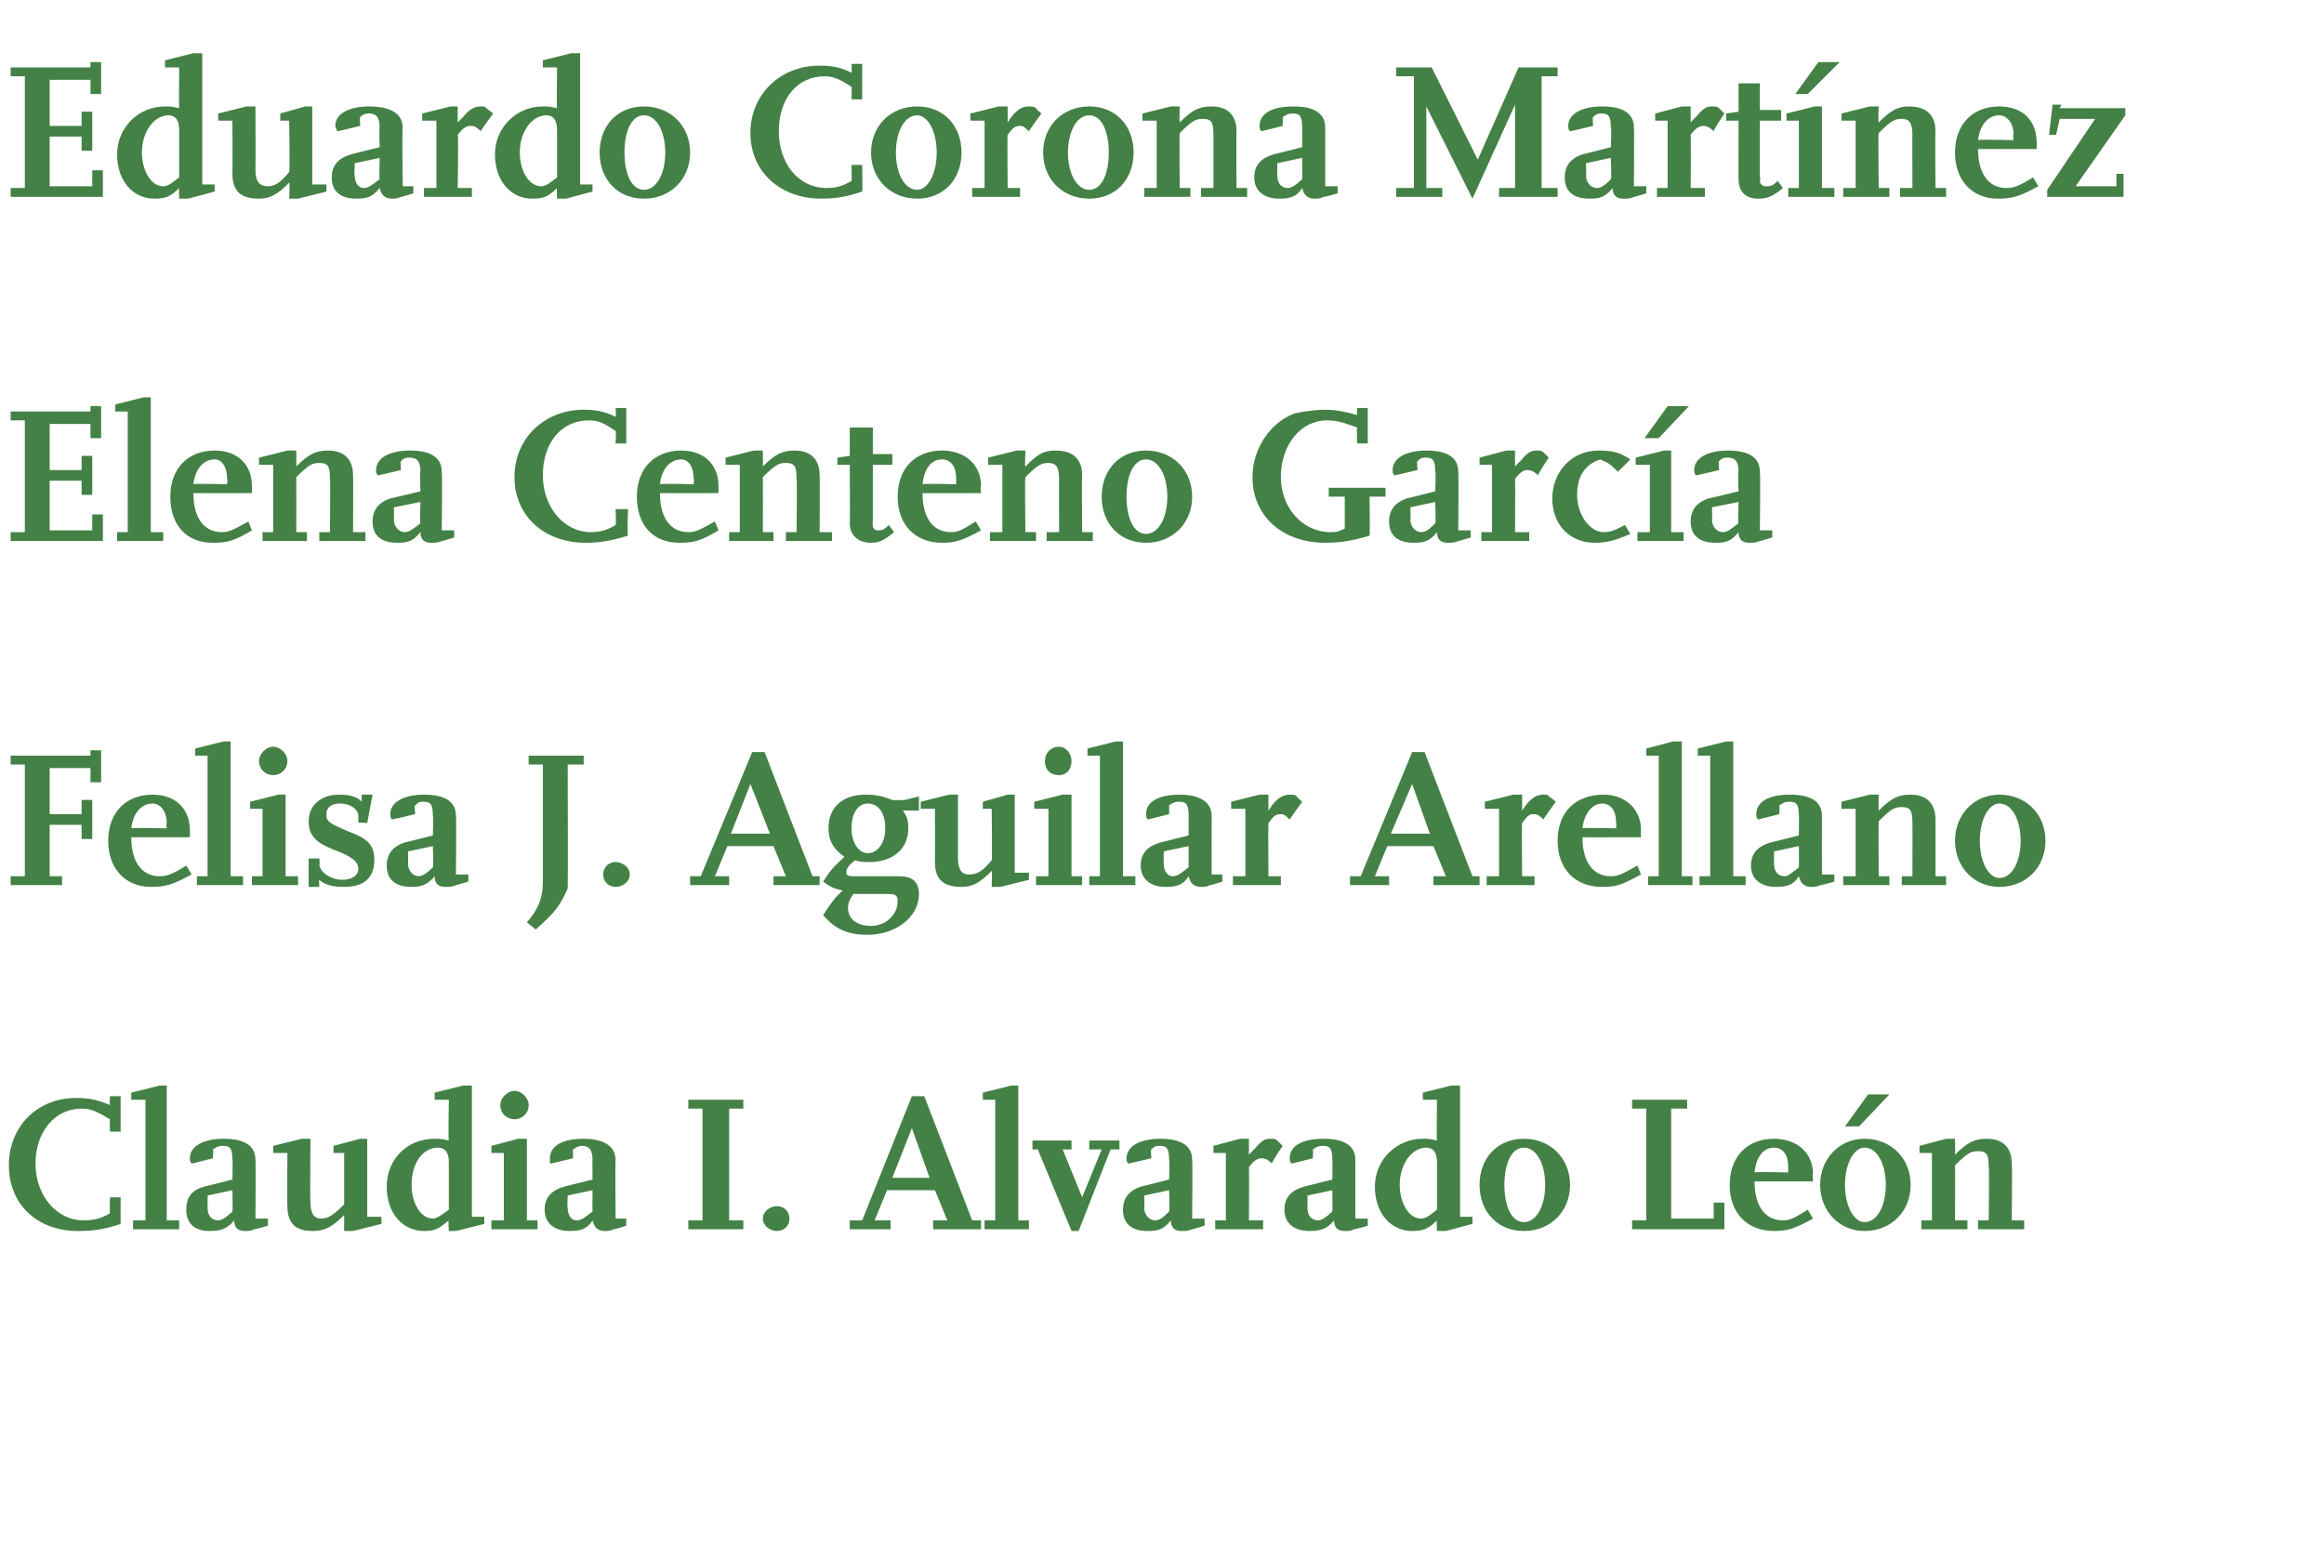
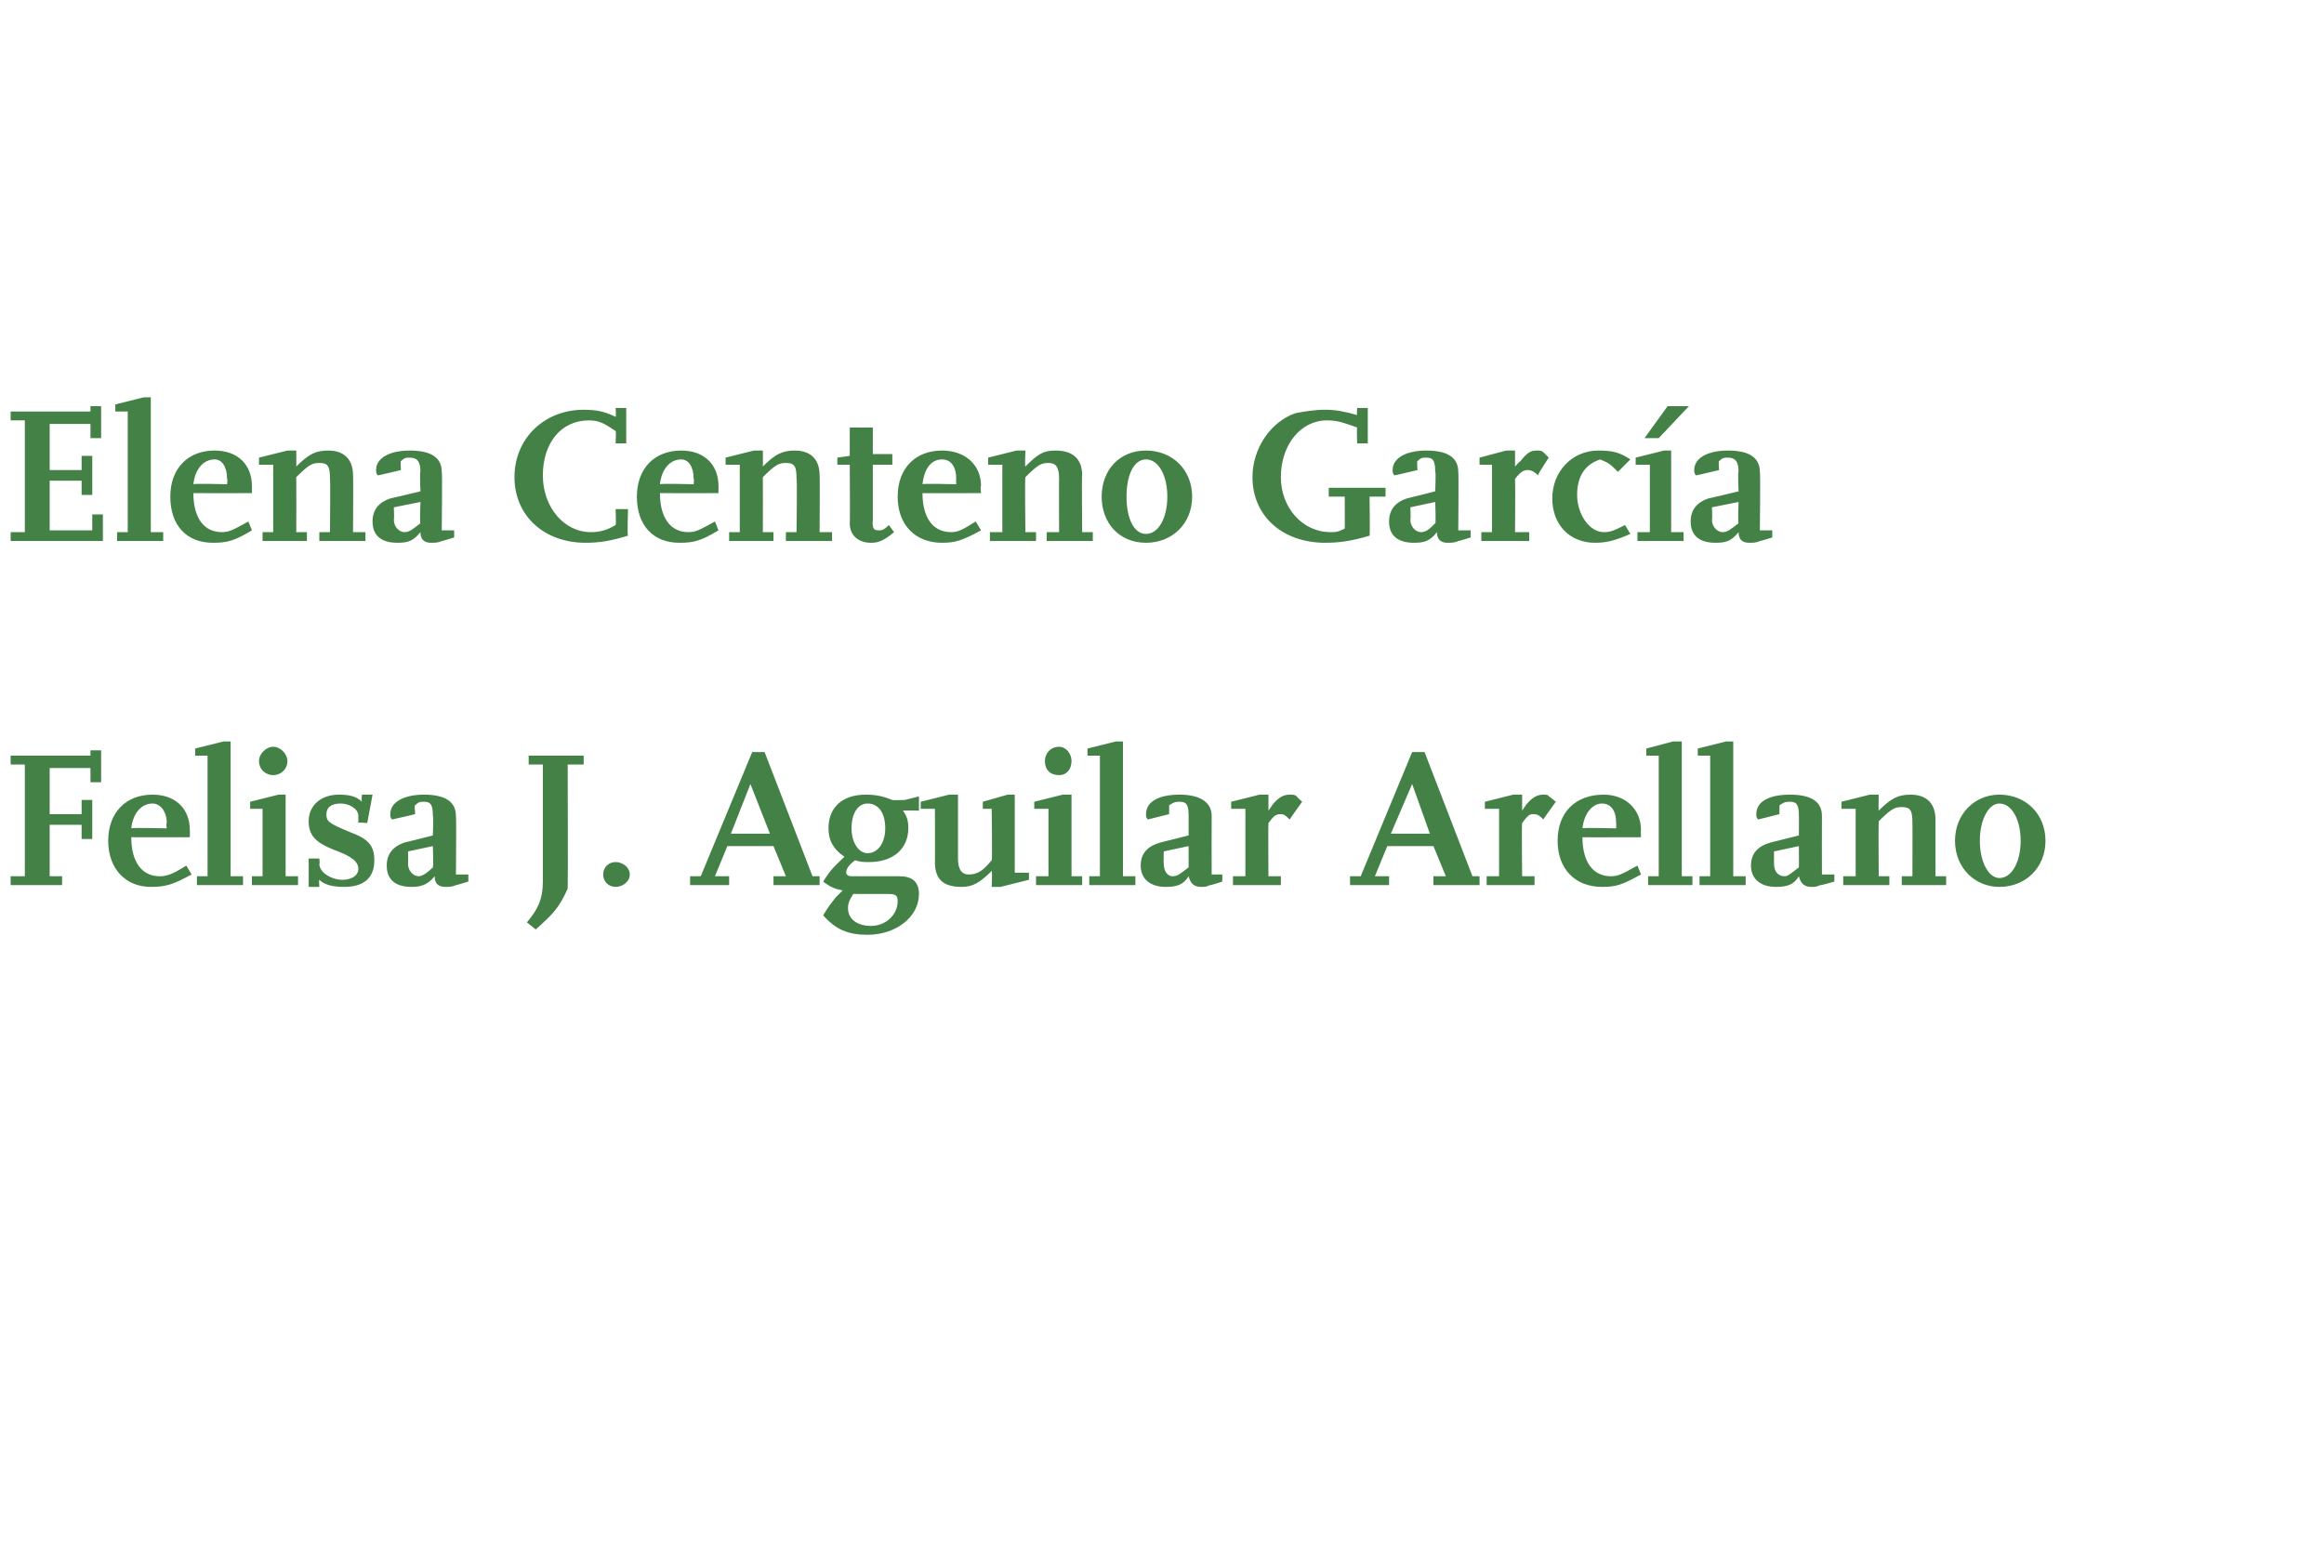
<svg xmlns="http://www.w3.org/2000/svg" version="1.1" width="131px" height="88.4px" viewBox="0 -3 131 88.4" style="top:-3px">
  <desc>Eduardo Corona Martínez Elena Centeno García Felisa J Aguilar Arellano Claudia I Alvarado León</desc>
  <defs />
  <g id="Polygon14786">
-     <path d="M 6.8 66 C 5.9 66.3 5.3 66.4 4.4 66.4 C 2.1 66.4 0.5 64.9 0.5 62.7 C 0.5 60.5 2.1 58.9 4.3 58.9 C 5 58.9 5.5 59 6.2 59.3 C 6.17 59.29 6.2 58.8 6.2 58.8 L 6.8 58.8 L 6.8 60.8 L 6.2 60.8 C 6.2 60.8 6.17 60.09 6.2 60.1 C 5.5 59.7 5.2 59.5 4.6 59.5 C 3.1 59.5 2 60.8 2 62.6 C 2 64.4 3.2 65.8 4.7 65.8 C 5.3 65.8 5.7 65.7 6.2 65.4 C 6.17 65.36 6.2 64.5 6.2 64.5 L 6.8 64.5 C 6.8 64.5 6.79 65.99 6.8 66 Z M 10.1 66.3 L 7.5 66.3 L 7.5 65.8 L 8.2 65.8 L 8.2 59 L 7.4 59 L 7.4 58.6 L 9 58.2 L 9.4 58.2 L 9.4 65.8 L 10.1 65.8 L 10.1 66.3 Z M 15.1 66.1 C 15.1 66.1 14.34 66.33 14.3 66.3 C 14.2 66.4 14 66.4 13.8 66.4 C 13.4 66.4 13.2 66.2 13.2 65.8 C 12.8 66.3 12.4 66.4 11.8 66.4 C 11 66.4 10.5 66 10.5 65.2 C 10.5 64.5 10.8 64.1 11.5 63.9 C 11.53 63.9 13.1 63.5 13.1 63.5 C 13.1 63.5 13.13 62.37 13.1 62.4 C 13.1 61.8 13 61.6 12.6 61.6 C 12.4 61.6 12.3 61.6 12 61.8 C 12.04 61.75 12 62.3 12 62.3 C 12 62.3 10.79 62.61 10.8 62.6 C 10.7 62.5 10.7 62.4 10.7 62.3 C 10.7 61.6 11.5 61.2 12.6 61.2 C 13.8 61.2 14.4 61.6 14.4 62.4 C 14.42 62.4 14.4 65.7 14.4 65.7 L 15.1 65.7 L 15.1 66.1 Z M 13.1 64.1 L 11.7 64.4 C 11.7 64.4 11.71 65.05 11.7 65.1 C 11.7 65.5 11.9 65.8 12.3 65.8 C 12.5 65.8 12.8 65.6 13.1 65.3 C 13.13 65.31 13.1 64.1 13.1 64.1 Z M 21.5 66 L 19.9 66.4 L 19.4 66.4 C 19.4 66.4 19.4 65.47 19.4 65.5 C 18.7 66.2 18.3 66.4 17.6 66.4 C 16.7 66.4 16.2 66 16.2 65 C 16.18 65.03 16.2 62 16.2 62 L 15.4 62 L 15.4 61.6 L 17 61.2 L 17.5 61.2 C 17.5 61.2 17.47 64.81 17.5 64.8 C 17.5 65.4 17.7 65.7 18.1 65.7 C 18.5 65.7 18.8 65.5 19.4 64.9 C 19.4 64.91 19.4 62 19.4 62 L 18.8 62 L 18.8 61.6 L 20.3 61.2 L 20.7 61.2 L 20.7 65.6 L 21.5 65.6 L 21.5 66 Z M 27.3 66 L 25.7 66.4 L 25.3 66.4 C 25.3 66.4 25.26 65.78 25.3 65.8 C 24.7 66.3 24.5 66.4 23.9 66.4 C 22.7 66.4 21.8 65.4 21.8 63.9 C 21.8 62.4 22.9 61.2 24.5 61.2 C 24.8 61.2 24.9 61.2 25.3 61.3 C 25.26 61.34 25.3 59 25.3 59 L 24.5 59 L 24.5 58.6 L 26.1 58.2 L 26.6 58.2 L 26.6 65.6 L 27.3 65.6 L 27.3 66 Z M 25.3 65.2 C 25.3 65.2 25.3 62.5 25.3 62.5 C 25.3 62 25.1 61.7 24.7 61.7 C 23.8 61.7 23.2 62.6 23.2 63.8 C 23.2 64.8 23.7 65.7 24.4 65.7 C 24.6 65.7 24.9 65.5 25.3 65.2 Z M 30.3 66.3 L 27.7 66.3 L 27.7 65.8 L 28.4 65.8 L 28.4 62 L 27.7 62 L 27.7 61.6 L 29.2 61.2 L 29.7 61.2 L 29.7 65.8 L 30.3 65.8 L 30.3 66.3 Z M 29 58.5 C 29.4 58.5 29.8 58.9 29.8 59.3 C 29.8 59.8 29.4 60.1 29 60.1 C 28.6 60.1 28.2 59.8 28.2 59.3 C 28.2 58.9 28.6 58.5 29 58.5 Z M 35.3 66.1 C 35.3 66.1 34.59 66.33 34.6 66.3 C 34.4 66.4 34.2 66.4 34.1 66.4 C 33.7 66.4 33.5 66.2 33.4 65.8 C 33.1 66.3 32.7 66.4 32.1 66.4 C 31.3 66.4 30.7 66 30.7 65.2 C 30.7 64.5 31.1 64.1 31.8 63.9 C 31.78 63.9 33.4 63.5 33.4 63.5 C 33.4 63.5 33.39 62.37 33.4 62.4 C 33.4 61.8 33.2 61.6 32.8 61.6 C 32.7 61.6 32.6 61.6 32.3 61.8 C 32.3 61.75 32.3 62.3 32.3 62.3 C 32.3 62.3 31.04 62.61 31 62.6 C 31 62.5 31 62.4 31 62.3 C 31 61.6 31.7 61.2 32.9 61.2 C 34 61.2 34.7 61.6 34.7 62.4 C 34.67 62.4 34.7 65.7 34.7 65.7 L 35.3 65.7 L 35.3 66.1 Z M 33.4 64.1 L 32 64.4 C 32 64.4 31.96 65.05 32 65.1 C 32 65.5 32.2 65.8 32.5 65.8 C 32.8 65.8 33 65.6 33.4 65.3 C 33.39 65.31 33.4 64.1 33.4 64.1 Z M 41.9 66.3 L 38.8 66.3 L 38.8 65.8 L 39.6 65.8 L 39.6 59.5 L 38.8 59.5 L 38.8 59 L 41.9 59 L 41.9 59.5 L 41.1 59.5 L 41.1 65.8 L 41.9 65.8 L 41.9 66.3 Z M 43.8 66.4 C 43.4 66.4 43 66.1 43 65.7 C 43 65.3 43.4 65 43.8 65 C 44.2 65 44.5 65.3 44.5 65.7 C 44.5 66.1 44.2 66.4 43.8 66.4 Z M 55.3 66.3 L 52.6 66.3 L 52.6 65.8 L 53.4 65.8 L 52.7 64.1 L 50 64.1 L 49.3 65.8 L 50.2 65.8 L 50.2 66.3 L 47.9 66.3 L 47.9 65.8 L 48.6 65.8 L 51.4 58.8 L 52.1 58.8 L 54.8 65.8 L 55.3 65.8 L 55.3 66.3 Z M 52.4 63.4 L 51.4 60.6 L 50.3 63.4 L 52.4 63.4 Z M 58 66.3 L 55.5 66.3 L 55.5 65.8 L 56.1 65.8 L 56.1 59 L 55.4 59 L 55.4 58.6 L 57 58.2 L 57.4 58.2 L 57.4 65.8 L 58 65.8 L 58 66.3 Z M 63.1 61.8 L 62.6 61.8 L 60.8 66.4 L 60.4 66.4 L 58.5 61.8 L 58.2 61.8 L 58.2 61.3 L 60.4 61.3 L 60.4 61.8 L 59.9 61.8 L 61 64.5 L 62.1 61.8 L 61.4 61.8 L 61.4 61.3 L 63.1 61.3 L 63.1 61.8 Z M 67.9 66.1 C 67.9 66.1 67.15 66.33 67.2 66.3 C 67 66.4 66.8 66.4 66.6 66.4 C 66.2 66.4 66 66.2 66 65.8 C 65.6 66.3 65.3 66.4 64.7 66.4 C 63.8 66.4 63.3 66 63.3 65.2 C 63.3 64.5 63.7 64.1 64.3 63.9 C 64.34 63.9 65.9 63.5 65.9 63.5 C 65.9 63.5 65.94 62.37 65.9 62.4 C 65.9 61.8 65.8 61.6 65.4 61.6 C 65.2 61.6 65.1 61.6 64.9 61.8 C 64.85 61.75 64.9 62.3 64.9 62.3 C 64.9 62.3 63.6 62.61 63.6 62.6 C 63.5 62.5 63.5 62.4 63.5 62.3 C 63.5 61.6 64.3 61.2 65.4 61.2 C 66.6 61.2 67.2 61.6 67.2 62.4 C 67.23 62.4 67.2 65.7 67.2 65.7 L 67.9 65.7 L 67.9 66.1 Z M 65.9 64.1 L 64.5 64.4 C 64.5 64.4 64.52 65.05 64.5 65.1 C 64.5 65.5 64.8 65.8 65.1 65.8 C 65.4 65.8 65.6 65.6 65.9 65.3 C 65.94 65.31 65.9 64.1 65.9 64.1 Z M 71.2 66.3 L 68.5 66.3 L 68.5 65.8 L 69.1 65.8 L 69.1 62 L 68.4 62 L 68.4 61.6 L 69.9 61.2 L 70.4 61.2 L 70.4 62.1 C 70.4 62.1 70.67 61.79 70.7 61.8 C 71.1 61.3 71.3 61.2 71.6 61.2 C 71.8 61.2 71.9 61.2 72 61.3 C 72 61.3 72.3 61.6 72.3 61.6 C 72.3 61.6 71.65 62.56 71.7 62.6 C 71.4 62.3 71.2 62.3 71.1 62.3 C 70.9 62.3 70.7 62.4 70.4 62.8 C 70.42 62.8 70.4 65.8 70.4 65.8 L 71.2 65.8 L 71.2 66.3 Z M 77.1 66.1 C 77.1 66.1 76.33 66.33 76.3 66.3 C 76.2 66.4 76 66.4 75.8 66.4 C 75.4 66.4 75.2 66.2 75.2 65.8 C 74.8 66.3 74.4 66.4 73.8 66.4 C 73 66.4 72.4 66 72.4 65.2 C 72.4 64.5 72.8 64.1 73.5 63.9 C 73.51 63.9 75.1 63.5 75.1 63.5 C 75.1 63.5 75.12 62.37 75.1 62.4 C 75.1 61.8 75 61.6 74.6 61.6 C 74.4 61.6 74.3 61.6 74 61.8 C 74.03 61.75 74 62.3 74 62.3 C 74 62.3 72.78 62.61 72.8 62.6 C 72.7 62.5 72.7 62.4 72.7 62.3 C 72.7 61.6 73.4 61.2 74.6 61.2 C 75.8 61.2 76.4 61.6 76.4 62.4 C 76.4 62.4 76.4 65.7 76.4 65.7 L 77.1 65.7 L 77.1 66.1 Z M 75.1 64.1 L 73.7 64.4 C 73.7 64.4 73.7 65.05 73.7 65.1 C 73.7 65.5 73.9 65.8 74.3 65.8 C 74.5 65.8 74.8 65.6 75.1 65.3 C 75.12 65.31 75.1 64.1 75.1 64.1 Z M 83 66 L 81.5 66.4 L 81 66.4 C 81 66.4 80.97 65.78 81 65.8 C 80.5 66.3 80.2 66.4 79.6 66.4 C 78.4 66.4 77.5 65.4 77.5 63.9 C 77.5 62.4 78.7 61.2 80.2 61.2 C 80.5 61.2 80.6 61.2 81 61.3 C 80.97 61.34 81 59 81 59 L 80.2 59 L 80.2 58.6 L 81.8 58.2 L 82.3 58.2 L 82.3 65.6 L 83 65.6 L 83 66 Z M 81 65.2 C 81 65.2 81 62.5 81 62.5 C 81 62 80.8 61.7 80.4 61.7 C 79.6 61.7 78.9 62.6 78.9 63.8 C 78.9 64.8 79.4 65.7 80.1 65.7 C 80.4 65.7 80.6 65.5 81 65.2 Z M 83.4 63.8 C 83.4 62.3 84.4 61.2 85.9 61.2 C 87.4 61.2 88.5 62.3 88.5 63.8 C 88.5 65.3 87.4 66.4 85.9 66.4 C 84.4 66.4 83.4 65.3 83.4 63.8 Z M 84.8 63.8 C 84.8 65 85.2 65.9 85.9 65.9 C 86.6 65.9 87.1 65 87.1 63.8 C 87.1 62.6 86.6 61.7 85.9 61.7 C 85.2 61.7 84.8 62.6 84.8 63.8 Z M 97.2 66.3 L 92 66.3 L 92 65.8 L 92.8 65.8 L 92.8 59.5 L 92 59.5 L 92 59 L 95.1 59 L 95.1 59.5 L 94.2 59.5 L 94.2 65.7 L 96.6 65.7 L 96.6 64.8 L 97.2 64.8 L 97.2 66.3 Z M 102.2 65.7 C 101.1 66.3 100.7 66.4 100 66.4 C 98.5 66.4 97.5 65.4 97.5 63.8 C 97.5 62.2 98.5 61.2 100 61.2 C 101.3 61.2 102.2 62 102.2 63.2 C 102.15 63.19 102.2 63.6 102.2 63.6 C 102.2 63.6 98.87 63.61 98.9 63.6 C 98.9 65 99.5 65.8 100.5 65.8 C 100.9 65.8 101.1 65.7 101.9 65.2 C 101.9 65.2 102.2 65.7 102.2 65.7 Z M 100.8 63.1 C 100.8 63.1 100.79 62.79 100.8 62.8 C 100.8 62.1 100.5 61.7 100 61.7 C 99.4 61.7 99 62.2 98.9 63.1 C 98.88 63.05 100.8 63.1 100.8 63.1 Z M 102.6 63.8 C 102.6 62.3 103.7 61.2 105.1 61.2 C 106.6 61.2 107.7 62.3 107.7 63.8 C 107.7 65.3 106.6 66.4 105.1 66.4 C 103.7 66.4 102.6 65.3 102.6 63.8 Z M 104.8 60.5 L 104 60.5 L 105.3 58.7 L 106.5 58.7 L 104.8 60.5 Z M 104 63.8 C 104 65 104.5 65.9 105.1 65.9 C 105.8 65.9 106.3 65 106.3 63.8 C 106.3 62.6 105.8 61.7 105.1 61.7 C 104.5 61.7 104 62.6 104 63.8 Z M 114.1 66.3 L 111.5 66.3 L 111.5 65.8 L 112.1 65.8 C 112.1 65.8 112.14 62.78 112.1 62.8 C 112.1 62.1 112 61.9 111.5 61.9 C 111.1 61.9 110.9 62 110.2 62.7 C 110.22 62.7 110.2 65.8 110.2 65.8 L 110.9 65.8 L 110.9 66.3 L 108.3 66.3 L 108.3 65.8 L 108.9 65.8 L 108.9 62 L 108.2 62 L 108.2 61.6 L 109.7 61.2 L 110.2 61.2 C 110.2 61.2 110.22 62.12 110.2 62.1 C 110.9 61.4 111.3 61.2 112 61.2 C 112.9 61.2 113.4 61.7 113.4 62.6 C 113.43 62.57 113.4 65.8 113.4 65.8 L 114.1 65.8 L 114.1 66.3 Z " stroke="none" fill="#448146" />
-   </g>
+     </g>
  <g id="Polygon14785">
    <path d="M 3.5 46.9 L 0.6 46.9 L 0.6 46.4 L 1.4 46.4 L 1.4 40.1 L 0.6 40.1 L 0.6 39.6 L 5.1 39.6 L 5.1 39.3 L 5.7 39.3 L 5.7 41.1 L 5.1 41.1 L 5.1 40.3 L 2.8 40.3 L 2.8 42.9 L 4.6 42.9 L 4.6 42.1 L 5.2 42.1 L 5.2 44.3 L 4.6 44.3 L 4.6 43.5 L 2.8 43.5 L 2.8 46.4 L 3.5 46.4 L 3.5 46.9 Z M 10.8 46.3 C 9.7 46.9 9.3 47 8.5 47 C 7.1 47 6.1 46 6.1 44.4 C 6.1 42.8 7.1 41.8 8.6 41.8 C 9.9 41.8 10.7 42.6 10.7 43.8 C 10.71 43.79 10.7 44.2 10.7 44.2 C 10.7 44.2 7.42 44.21 7.4 44.2 C 7.4 45.6 8 46.4 9 46.4 C 9.4 46.4 9.7 46.3 10.5 45.8 C 10.5 45.8 10.8 46.3 10.8 46.3 Z M 9.4 43.7 C 9.4 43.7 9.35 43.39 9.4 43.4 C 9.4 42.7 9 42.3 8.6 42.3 C 8 42.3 7.5 42.8 7.4 43.7 C 7.44 43.65 9.4 43.7 9.4 43.7 Z M 13.7 46.9 L 11.1 46.9 L 11.1 46.4 L 11.7 46.4 L 11.7 39.6 L 11 39.6 L 11 39.2 L 12.6 38.8 L 13 38.8 L 13 46.4 L 13.7 46.4 L 13.7 46.9 Z M 16.8 46.9 L 14.2 46.9 L 14.2 46.4 L 14.8 46.4 L 14.8 42.6 L 14.1 42.6 L 14.1 42.2 L 15.7 41.8 L 16.1 41.8 L 16.1 46.4 L 16.8 46.4 L 16.8 46.9 Z M 15.4 39.1 C 15.8 39.1 16.2 39.5 16.2 39.9 C 16.2 40.4 15.8 40.7 15.4 40.7 C 15 40.7 14.6 40.4 14.6 39.9 C 14.6 39.5 15 39.1 15.4 39.1 Z M 18 47 L 17.4 47 L 17.4 45.4 L 18 45.4 C 18 45.4 18.04 45.74 18 45.7 C 18 46.2 18.7 46.6 19.3 46.6 C 19.9 46.6 20.2 46.3 20.2 46 C 20.2 45.6 19.9 45.3 18.8 44.9 C 17.8 44.5 17.4 44.1 17.4 43.3 C 17.4 42.4 18.1 41.8 19.1 41.8 C 19.7 41.8 20.1 41.9 20.4 42.2 C 20.37 42.17 20.4 41.8 20.4 41.8 L 21 41.8 L 20.7 43.4 C 20.7 43.4 20.17 43.35 20.2 43.4 C 20.2 43.2 20.2 43.1 20.2 43 C 20.2 42.6 19.7 42.3 19.2 42.3 C 18.7 42.3 18.4 42.5 18.4 42.9 C 18.4 43.3 18.5 43.4 19.7 43.9 C 20.8 44.3 21.1 44.7 21.1 45.5 C 21.1 46.5 20.5 47 19.4 47 C 18.8 47 18.3 46.9 18 46.6 C 17.97 46.61 18 47 18 47 Z M 26.4 46.7 C 26.4 46.7 25.65 46.93 25.7 46.9 C 25.5 47 25.3 47 25.1 47 C 24.7 47 24.5 46.8 24.5 46.4 C 24.1 46.9 23.7 47 23.2 47 C 22.3 47 21.8 46.6 21.8 45.8 C 21.8 45.1 22.2 44.7 22.8 44.5 C 22.84 44.5 24.4 44.1 24.4 44.1 C 24.4 44.1 24.44 42.97 24.4 43 C 24.4 42.4 24.3 42.2 23.9 42.2 C 23.7 42.2 23.6 42.2 23.4 42.4 C 23.35 42.35 23.4 42.9 23.4 42.9 C 23.4 42.9 22.1 43.21 22.1 43.2 C 22 43.1 22 43 22 42.9 C 22 42.2 22.8 41.8 23.9 41.8 C 25.1 41.8 25.7 42.2 25.7 43 C 25.73 43 25.7 46.3 25.7 46.3 L 26.4 46.3 L 26.4 46.7 Z M 24.4 44.7 L 23 45 C 23 45 23.02 45.65 23 45.7 C 23 46.1 23.3 46.4 23.6 46.4 C 23.8 46.4 24.1 46.2 24.4 45.9 C 24.44 45.91 24.4 44.7 24.4 44.7 Z M 32 47.1 C 31.5 48.2 31.2 48.5 30.2 49.4 C 30.2 49.4 29.7 49 29.7 49 C 30.3 48.3 30.6 47.7 30.6 46.7 C 30.6 46.72 30.6 45.9 30.6 45.9 L 30.6 40.1 L 29.8 40.1 L 29.8 39.6 L 32.9 39.6 L 32.9 40.1 L 32 40.1 C 32 40.1 32.02 47.1 32 47.1 Z M 34.7 47 C 34.3 47 34 46.7 34 46.3 C 34 45.9 34.3 45.6 34.7 45.6 C 35.1 45.6 35.5 45.9 35.5 46.3 C 35.5 46.7 35.1 47 34.7 47 Z M 46.2 46.9 L 43.6 46.9 L 43.6 46.4 L 44.3 46.4 L 43.6 44.7 L 41 44.7 L 40.3 46.4 L 41.1 46.4 L 41.1 46.9 L 38.9 46.9 L 38.9 46.4 L 39.5 46.4 L 42.4 39.4 L 43.1 39.4 L 45.8 46.4 L 46.2 46.4 L 46.2 46.9 Z M 43.4 44 L 42.3 41.2 L 41.2 44 L 43.4 44 Z M 51.8 42.7 C 51.8 42.7 50.86 42.68 50.9 42.7 C 51.1 43 51.2 43.2 51.2 43.7 C 51.2 44.8 50.4 45.6 49 45.6 C 48.7 45.6 48.5 45.6 48.2 45.5 C 47.8 45.8 47.7 46 47.7 46.2 C 47.7 46.3 47.8 46.4 48 46.4 C 48 46.4 50.7 46.4 50.7 46.4 C 51.4 46.4 51.8 46.7 51.8 47.4 C 51.8 48.7 50.5 49.7 48.9 49.7 C 47.8 49.7 47.1 49.4 46.4 48.6 C 46.7 48.1 46.8 48 47.1 47.6 C 47.2 47.5 47.4 47.3 47.5 47.2 C 47 47.1 46.8 47 46.4 46.7 C 46.9 45.9 47.1 45.8 47.6 45.3 C 47 44.9 46.7 44.4 46.7 43.7 C 46.7 42.5 47.5 41.8 48.8 41.8 C 49.4 41.8 49.8 41.9 50.3 42.1 C 50.26 42.12 51 42.1 51 42.1 L 51.8 41.9 L 51.8 42.7 Z M 49.9 43.7 C 49.9 42.8 49.5 42.3 48.9 42.3 C 48.4 42.3 48 42.8 48 43.7 C 48 44.5 48.4 45.1 48.9 45.1 C 49.5 45.1 49.9 44.5 49.9 43.7 Z M 48.1 47.4 C 47.9 47.7 47.8 47.9 47.8 48.2 C 47.8 48.8 48.3 49.2 49.1 49.2 C 49.9 49.2 50.6 48.6 50.6 47.8 C 50.6 47.5 50.5 47.4 50.1 47.4 C 50.1 47.4 48.1 47.4 48.1 47.4 Z M 58 46.6 L 56.4 47 L 55.9 47 C 55.9 47 55.94 46.07 55.9 46.1 C 55.2 46.8 54.8 47 54.2 47 C 53.2 47 52.7 46.6 52.7 45.6 C 52.71 45.63 52.7 42.6 52.7 42.6 L 51.9 42.6 L 51.9 42.2 L 53.5 41.8 L 54 41.8 C 54 41.8 54 45.41 54 45.4 C 54 46 54.2 46.3 54.6 46.3 C 55.1 46.3 55.4 46.1 55.9 45.5 C 55.94 45.51 55.9 42.6 55.9 42.6 L 55.4 42.6 L 55.4 42.2 L 56.8 41.8 L 57.2 41.8 L 57.2 46.2 L 58 46.2 L 58 46.6 Z M 61 46.9 L 58.4 46.9 L 58.4 46.4 L 59.1 46.4 L 59.1 42.6 L 58.3 42.6 L 58.3 42.2 L 59.9 41.8 L 60.4 41.8 L 60.4 46.4 L 61 46.4 L 61 46.9 Z M 59.7 39.1 C 60.1 39.1 60.4 39.5 60.4 39.9 C 60.4 40.4 60.1 40.7 59.7 40.7 C 59.2 40.7 58.9 40.4 58.9 39.9 C 58.9 39.5 59.2 39.1 59.7 39.1 Z M 64 46.9 L 61.4 46.9 L 61.4 46.4 L 62 46.4 L 62 39.6 L 61.3 39.6 L 61.3 39.2 L 62.9 38.8 L 63.3 38.8 L 63.3 46.4 L 64 46.4 L 64 46.9 Z M 68.9 46.7 C 68.9 46.7 68.21 46.93 68.2 46.9 C 68 47 67.9 47 67.7 47 C 67.3 47 67.1 46.8 67 46.4 C 66.7 46.9 66.3 47 65.7 47 C 64.9 47 64.3 46.6 64.3 45.8 C 64.3 45.1 64.7 44.7 65.4 44.5 C 65.39 44.5 67 44.1 67 44.1 C 67 44.1 67 42.97 67 43 C 67 42.4 66.9 42.2 66.5 42.2 C 66.3 42.2 66.2 42.2 65.9 42.4 C 65.91 42.35 65.9 42.9 65.9 42.9 C 65.9 42.9 64.66 43.21 64.7 43.2 C 64.6 43.1 64.6 43 64.6 42.9 C 64.6 42.2 65.3 41.8 66.5 41.8 C 67.6 41.8 68.3 42.2 68.3 43 C 68.29 43 68.3 46.3 68.3 46.3 L 68.9 46.3 L 68.9 46.7 Z M 67 44.7 L 65.6 45 C 65.6 45 65.58 45.65 65.6 45.7 C 65.6 46.1 65.8 46.4 66.1 46.4 C 66.4 46.4 66.6 46.2 67 45.9 C 67 45.91 67 44.7 67 44.7 Z M 72.2 46.9 L 69.5 46.9 L 69.5 46.4 L 70.2 46.4 L 70.2 42.6 L 69.4 42.6 L 69.4 42.2 L 71 41.8 L 71.5 41.8 L 71.5 42.7 C 71.5 42.7 71.73 42.39 71.7 42.4 C 72.1 41.9 72.4 41.8 72.7 41.8 C 72.9 41.8 73 41.8 73.1 41.9 C 73.06 41.9 73.4 42.2 73.4 42.2 C 73.4 42.2 72.71 43.16 72.7 43.2 C 72.4 42.9 72.3 42.9 72.2 42.9 C 71.9 42.9 71.8 43 71.5 43.4 C 71.48 43.4 71.5 46.4 71.5 46.4 L 72.2 46.4 L 72.2 46.9 Z M 83.4 46.9 L 80.8 46.9 L 80.8 46.4 L 81.5 46.4 L 80.8 44.7 L 78.2 44.7 L 77.5 46.4 L 78.3 46.4 L 78.3 46.9 L 76.1 46.9 L 76.1 46.4 L 76.7 46.4 L 79.6 39.4 L 80.3 39.4 L 83 46.4 L 83.4 46.4 L 83.4 46.9 Z M 80.6 44 L 79.6 41.2 L 78.4 44 L 80.6 44 Z M 86.5 46.9 L 83.8 46.9 L 83.8 46.4 L 84.5 46.4 L 84.5 42.6 L 83.7 42.6 L 83.7 42.2 L 85.3 41.8 L 85.8 41.8 L 85.8 42.7 C 85.8 42.7 86.02 42.39 86 42.4 C 86.4 41.9 86.7 41.8 87 41.8 C 87.1 41.8 87.3 41.8 87.3 41.9 C 87.35 41.9 87.7 42.2 87.7 42.2 C 87.7 42.2 87 43.16 87 43.2 C 86.7 42.9 86.6 42.9 86.4 42.9 C 86.2 42.9 86.1 43 85.8 43.4 C 85.77 43.4 85.8 46.4 85.8 46.4 L 86.5 46.4 L 86.5 46.9 Z M 92.5 46.3 C 91.4 46.9 91.1 47 90.3 47 C 88.8 47 87.8 46 87.8 44.4 C 87.8 42.8 88.8 41.8 90.4 41.8 C 91.6 41.8 92.5 42.6 92.5 43.8 C 92.48 43.79 92.5 44.2 92.5 44.2 C 92.5 44.2 89.19 44.21 89.2 44.2 C 89.2 45.6 89.8 46.4 90.8 46.4 C 91.2 46.4 91.4 46.3 92.3 45.8 C 92.3 45.8 92.5 46.3 92.5 46.3 Z M 91.1 43.7 C 91.1 43.7 91.11 43.39 91.1 43.4 C 91.1 42.7 90.8 42.3 90.3 42.3 C 89.8 42.3 89.3 42.8 89.2 43.7 C 89.2 43.65 91.1 43.7 91.1 43.7 Z M 95.4 46.9 L 92.9 46.9 L 92.9 46.4 L 93.5 46.4 L 93.5 39.6 L 92.8 39.6 L 92.8 39.2 L 94.3 38.8 L 94.8 38.8 L 94.8 46.4 L 95.4 46.4 L 95.4 46.9 Z M 98.4 46.9 L 95.8 46.9 L 95.8 46.4 L 96.4 46.4 L 96.4 39.6 L 95.7 39.6 L 95.7 39.2 L 97.3 38.8 L 97.7 38.8 L 97.7 46.4 L 98.4 46.4 L 98.4 46.9 Z M 103.4 46.7 C 103.4 46.7 102.62 46.93 102.6 46.9 C 102.4 47 102.3 47 102.1 47 C 101.7 47 101.5 46.8 101.4 46.4 C 101.1 46.9 100.7 47 100.1 47 C 99.3 47 98.7 46.6 98.7 45.8 C 98.7 45.1 99.1 44.7 99.8 44.5 C 99.8 44.5 101.4 44.1 101.4 44.1 C 101.4 44.1 101.41 42.97 101.4 43 C 101.4 42.4 101.3 42.2 100.9 42.2 C 100.7 42.2 100.6 42.2 100.3 42.4 C 100.32 42.35 100.3 42.9 100.3 42.9 C 100.3 42.9 99.07 43.21 99.1 43.2 C 99 43.1 99 43 99 42.9 C 99 42.2 99.7 41.8 100.9 41.8 C 102.1 41.8 102.7 42.2 102.7 43 C 102.69 43 102.7 46.3 102.7 46.3 L 103.4 46.3 L 103.4 46.7 Z M 101.4 44.7 L 100 45 C 100 45 99.99 45.65 100 45.7 C 100 46.1 100.2 46.4 100.6 46.4 C 100.8 46.4 101 46.2 101.4 45.9 C 101.41 45.91 101.4 44.7 101.4 44.7 Z M 109.7 46.9 L 107.2 46.9 L 107.2 46.4 L 107.8 46.4 C 107.8 46.4 107.81 43.38 107.8 43.4 C 107.8 42.7 107.7 42.5 107.2 42.5 C 106.8 42.5 106.6 42.6 105.9 43.3 C 105.88 43.3 105.9 46.4 105.9 46.4 L 106.5 46.4 L 106.5 46.9 L 103.9 46.9 L 103.9 46.4 L 104.6 46.4 L 104.6 42.6 L 103.8 42.6 L 103.8 42.2 L 105.4 41.8 L 105.9 41.8 C 105.9 41.8 105.88 42.72 105.9 42.7 C 106.6 42 107 41.8 107.7 41.8 C 108.6 41.8 109.1 42.3 109.1 43.2 C 109.1 43.17 109.1 46.4 109.1 46.4 L 109.7 46.4 L 109.7 46.9 Z M 110.2 44.4 C 110.2 42.9 111.3 41.8 112.7 41.8 C 114.2 41.8 115.3 42.9 115.3 44.4 C 115.3 45.9 114.2 47 112.7 47 C 111.3 47 110.2 45.9 110.2 44.4 Z M 111.6 44.4 C 111.6 45.6 112.1 46.5 112.7 46.5 C 113.4 46.5 113.9 45.6 113.9 44.4 C 113.9 43.2 113.4 42.3 112.7 42.3 C 112.1 42.3 111.6 43.2 111.6 44.4 Z " stroke="none" fill="#448146" />
  </g>
  <g id="Polygon14784">
    <path d="M 5.8 27.5 L 0.6 27.5 L 0.6 27 L 1.4 27 L 1.4 20.7 L 0.6 20.7 L 0.6 20.2 L 5.1 20.2 L 5.1 19.9 L 5.7 19.9 L 5.7 21.7 L 5.1 21.7 L 5.1 20.9 L 2.8 20.9 L 2.8 23.5 L 4.6 23.5 L 4.6 22.7 L 5.2 22.7 L 5.2 24.9 L 4.6 24.9 L 4.6 24.1 L 2.8 24.1 L 2.8 26.9 L 5.2 26.9 L 5.2 26 L 5.8 26 L 5.8 27.5 Z M 9.2 27.5 L 6.6 27.5 L 6.6 27 L 7.2 27 L 7.2 20.2 L 6.5 20.2 L 6.5 19.8 L 8.1 19.4 L 8.5 19.4 L 8.5 27 L 9.2 27 L 9.2 27.5 Z M 14.2 26.9 C 13.2 27.5 12.8 27.6 12 27.6 C 10.5 27.6 9.6 26.6 9.6 25 C 9.6 23.4 10.6 22.4 12.1 22.4 C 13.4 22.4 14.2 23.2 14.2 24.4 C 14.2 24.39 14.2 24.8 14.2 24.8 C 14.2 24.8 10.91 24.81 10.9 24.8 C 10.9 26.2 11.5 27 12.5 27 C 12.9 27 13.1 26.9 14 26.4 C 14 26.4 14.2 26.9 14.2 26.9 Z M 12.8 24.3 C 12.8 24.3 12.84 23.99 12.8 24 C 12.8 23.3 12.5 22.9 12.1 22.9 C 11.5 22.9 11 23.4 10.9 24.3 C 10.92 24.25 12.8 24.3 12.8 24.3 Z M 20.6 27.5 L 18 27.5 L 18 27 L 18.6 27 C 18.6 27 18.63 23.98 18.6 24 C 18.6 23.3 18.5 23.1 18 23.1 C 17.6 23.1 17.4 23.2 16.7 23.9 C 16.71 23.9 16.7 27 16.7 27 L 17.3 27 L 17.3 27.5 L 14.8 27.5 L 14.8 27 L 15.4 27 L 15.4 23.2 L 14.6 23.2 L 14.6 22.8 L 16.2 22.4 L 16.7 22.4 C 16.7 22.4 16.71 23.32 16.7 23.3 C 17.4 22.6 17.8 22.4 18.5 22.4 C 19.4 22.4 19.9 22.9 19.9 23.8 C 19.92 23.77 19.9 27 19.9 27 L 20.6 27 L 20.6 27.5 Z M 25.6 27.3 C 25.6 27.3 24.86 27.53 24.9 27.5 C 24.7 27.6 24.5 27.6 24.3 27.6 C 23.9 27.6 23.7 27.4 23.7 27 C 23.3 27.5 23 27.6 22.4 27.6 C 21.5 27.6 21 27.2 21 26.4 C 21 25.7 21.4 25.3 22 25.1 C 22.04 25.1 23.7 24.7 23.7 24.7 C 23.7 24.7 23.65 23.57 23.7 23.6 C 23.7 23 23.5 22.8 23.1 22.8 C 22.9 22.8 22.8 22.8 22.6 23 C 22.56 22.95 22.6 23.5 22.6 23.5 C 22.6 23.5 21.31 23.81 21.3 23.8 C 21.2 23.7 21.2 23.6 21.2 23.5 C 21.2 22.8 22 22.4 23.1 22.4 C 24.3 22.4 24.9 22.8 24.9 23.6 C 24.94 23.6 24.9 26.9 24.9 26.9 L 25.6 26.9 L 25.6 27.3 Z M 23.7 25.3 L 22.2 25.6 C 22.2 25.6 22.23 26.25 22.2 26.3 C 22.2 26.7 22.5 27 22.8 27 C 23.1 27 23.3 26.8 23.7 26.5 C 23.65 26.51 23.7 25.3 23.7 25.3 Z M 35.4 27.2 C 34.4 27.5 33.8 27.6 33 27.6 C 30.7 27.6 29 26.1 29 23.9 C 29 21.7 30.7 20.1 32.9 20.1 C 33.6 20.1 34.1 20.2 34.7 20.5 C 34.74 20.49 34.7 20 34.7 20 L 35.3 20 L 35.3 22 L 34.7 22 C 34.7 22 34.74 21.29 34.7 21.3 C 34.1 20.9 33.8 20.7 33.2 20.7 C 31.6 20.7 30.6 22 30.6 23.8 C 30.6 25.6 31.8 27 33.3 27 C 33.8 27 34.2 26.9 34.7 26.6 C 34.74 26.56 34.7 25.7 34.7 25.7 L 35.4 25.7 C 35.4 25.7 35.35 27.19 35.4 27.2 Z M 40.5 26.9 C 39.5 27.5 39.1 27.6 38.3 27.6 C 36.8 27.6 35.9 26.6 35.9 25 C 35.9 23.4 36.9 22.4 38.4 22.4 C 39.7 22.4 40.5 23.2 40.5 24.4 C 40.5 24.39 40.5 24.8 40.5 24.8 C 40.5 24.8 37.21 24.81 37.2 24.8 C 37.2 26.2 37.8 27 38.8 27 C 39.2 27 39.4 26.9 40.3 26.4 C 40.3 26.4 40.5 26.9 40.5 26.9 Z M 39.1 24.3 C 39.1 24.3 39.14 23.99 39.1 24 C 39.1 23.3 38.8 22.9 38.4 22.9 C 37.8 22.9 37.3 23.4 37.2 24.3 C 37.22 24.25 39.1 24.3 39.1 24.3 Z M 46.9 27.5 L 44.3 27.5 L 44.3 27 L 44.9 27 C 44.9 27 44.94 23.98 44.9 24 C 44.9 23.3 44.8 23.1 44.3 23.1 C 43.9 23.1 43.7 23.2 43 23.9 C 43.01 23.9 43 27 43 27 L 43.6 27 L 43.6 27.5 L 41.1 27.5 L 41.1 27 L 41.7 27 L 41.7 23.2 L 40.9 23.2 L 40.9 22.8 L 42.5 22.4 L 43 22.4 C 43 22.4 43.01 23.32 43 23.3 C 43.7 22.6 44.1 22.4 44.8 22.4 C 45.7 22.4 46.2 22.9 46.2 23.8 C 46.22 23.77 46.2 27 46.2 27 L 46.9 27 L 46.9 27.5 Z M 50.4 27 C 49.8 27.5 49.5 27.6 49.1 27.6 C 48.4 27.6 47.9 27.2 47.9 26.5 C 47.92 26.54 47.9 23.2 47.9 23.2 L 47.2 23.2 L 47.2 22.8 L 47.9 22.7 L 47.9 21.1 L 49.2 21.1 L 49.2 22.6 L 50.3 22.6 L 50.3 23.2 L 49.2 23.2 L 49.2 26.3 C 49.2 26.3 49.17 26.63 49.2 26.6 C 49.2 26.8 49.3 26.9 49.5 26.9 C 49.7 26.9 49.8 26.9 50.1 26.6 C 50.1 26.6 50.4 27 50.4 27 Z M 55.3 26.9 C 54.2 27.5 53.8 27.6 53.1 27.6 C 51.6 27.6 50.6 26.6 50.6 25 C 50.6 23.4 51.6 22.4 53.1 22.4 C 54.4 22.4 55.3 23.2 55.3 24.4 C 55.25 24.39 55.3 24.8 55.3 24.8 C 55.3 24.8 51.96 24.81 52 24.8 C 52 26.2 52.6 27 53.6 27 C 54 27 54.2 26.9 55 26.4 C 55 26.4 55.3 26.9 55.3 26.9 Z M 53.9 24.3 C 53.9 24.3 53.89 23.99 53.9 24 C 53.9 23.3 53.6 22.9 53.1 22.9 C 52.5 22.9 52.1 23.4 52 24.3 C 51.97 24.25 53.9 24.3 53.9 24.3 Z M 61.6 27.5 L 59 27.5 L 59 27 L 59.7 27 C 59.7 27 59.69 23.98 59.7 24 C 59.7 23.3 59.5 23.1 59.1 23.1 C 58.7 23.1 58.5 23.2 57.8 23.9 C 57.76 23.9 57.8 27 57.8 27 L 58.4 27 L 58.4 27.5 L 55.8 27.5 L 55.8 27 L 56.5 27 L 56.5 23.2 L 55.7 23.2 L 55.7 22.8 L 57.3 22.4 L 57.8 22.4 C 57.8 22.4 57.76 23.32 57.8 23.3 C 58.5 22.6 58.8 22.4 59.5 22.4 C 60.5 22.4 61 22.9 61 23.8 C 60.97 23.77 61 27 61 27 L 61.6 27 L 61.6 27.5 Z M 62.1 25 C 62.1 23.5 63.1 22.4 64.6 22.4 C 66.1 22.4 67.2 23.5 67.2 25 C 67.2 26.5 66.1 27.6 64.6 27.6 C 63.1 27.6 62.1 26.5 62.1 25 Z M 63.5 25 C 63.5 26.2 63.9 27.1 64.6 27.1 C 65.3 27.1 65.8 26.2 65.8 25 C 65.8 23.8 65.3 22.9 64.6 22.9 C 63.9 22.9 63.5 23.8 63.5 25 Z M 77.2 27.2 C 76.2 27.5 75.5 27.6 74.7 27.6 C 72.3 27.6 70.6 26.1 70.6 23.9 C 70.6 22.3 71.6 20.8 73 20.3 C 73.5 20.2 74.1 20.1 74.7 20.1 C 75.3 20.1 75.8 20.2 76.5 20.4 C 76.47 20.43 76.5 20 76.5 20 L 77.1 20 L 77.1 22 L 76.5 22 C 76.5 22 76.47 21.15 76.5 21.1 C 75.9 20.9 75.5 20.7 74.8 20.7 C 73.3 20.7 72.2 22.1 72.2 23.9 C 72.2 25.6 73.4 27 75 27 C 75.3 27 75.4 27 75.8 26.8 C 75.81 26.84 75.8 25 75.8 25 L 74.9 25 L 74.9 24.5 L 78.1 24.5 L 78.1 25 L 77.2 25 C 77.2 25 77.23 27.23 77.2 27.2 Z M 82.9 27.3 C 82.9 27.3 82.16 27.53 82.2 27.5 C 82 27.6 81.8 27.6 81.6 27.6 C 81.2 27.6 81 27.4 81 27 C 80.6 27.5 80.3 27.6 79.7 27.6 C 78.8 27.6 78.3 27.2 78.3 26.4 C 78.3 25.7 78.7 25.3 79.3 25.1 C 79.34 25.1 80.9 24.7 80.9 24.7 C 80.9 24.7 80.95 23.57 80.9 23.6 C 80.9 23 80.8 22.8 80.4 22.8 C 80.2 22.8 80.1 22.8 79.9 23 C 79.86 22.95 79.9 23.5 79.9 23.5 C 79.9 23.5 78.61 23.81 78.6 23.8 C 78.5 23.7 78.5 23.6 78.5 23.5 C 78.5 22.8 79.3 22.4 80.4 22.4 C 81.6 22.4 82.2 22.8 82.2 23.6 C 82.23 23.6 82.2 26.9 82.2 26.9 L 82.9 26.9 L 82.9 27.3 Z M 80.9 25.3 L 79.5 25.6 C 79.5 25.6 79.53 26.25 79.5 26.3 C 79.5 26.7 79.8 27 80.1 27 C 80.4 27 80.6 26.8 80.9 26.5 C 80.95 26.51 80.9 25.3 80.9 25.3 Z M 86.2 27.5 L 83.5 27.5 L 83.5 27 L 84.1 27 L 84.1 23.2 L 83.4 23.2 L 83.4 22.8 L 84.9 22.4 L 85.4 22.4 L 85.4 23.3 C 85.4 23.3 85.68 22.99 85.7 23 C 86.1 22.5 86.3 22.4 86.6 22.4 C 86.8 22.4 86.9 22.4 87 22.5 C 87.01 22.5 87.3 22.8 87.3 22.8 C 87.3 22.8 86.66 23.76 86.7 23.8 C 86.4 23.5 86.2 23.5 86.1 23.5 C 85.9 23.5 85.7 23.6 85.4 24 C 85.42 24 85.4 27 85.4 27 L 86.2 27 L 86.2 27.5 Z M 91.9 27.1 C 91 27.5 90.5 27.6 89.9 27.6 C 88.5 27.6 87.5 26.6 87.5 25.1 C 87.5 23.6 88.6 22.4 90.1 22.4 C 90.9 22.4 91.3 22.5 91.9 22.9 C 91.9 22.9 91.2 23.6 91.2 23.6 C 90.8 23.2 90.7 23.1 90.2 22.9 C 89.3 23.2 88.9 23.9 88.9 24.9 C 88.9 26 89.6 27 90.4 27 C 90.8 27 91 26.9 91.6 26.6 C 91.6 26.6 91.9 27.1 91.9 27.1 Z M 94.9 27.5 L 92.3 27.5 L 92.3 27 L 93 27 L 93 23.2 L 92.2 23.2 L 92.2 22.8 L 93.8 22.4 L 94.2 22.4 L 94.2 27 L 94.9 27 L 94.9 27.5 Z M 93.5 21.7 L 92.7 21.7 L 94 19.9 L 95.2 19.9 L 93.5 21.7 Z M 99.9 27.3 C 99.9 27.3 99.16 27.53 99.2 27.5 C 99 27.6 98.8 27.6 98.6 27.6 C 98.2 27.6 98 27.4 98 27 C 97.6 27.5 97.3 27.6 96.7 27.6 C 95.8 27.6 95.3 27.2 95.3 26.4 C 95.3 25.7 95.7 25.3 96.3 25.1 C 96.35 25.1 98 24.7 98 24.7 C 98 24.7 97.95 23.57 98 23.6 C 98 23 97.8 22.8 97.4 22.8 C 97.2 22.8 97.1 22.8 96.9 23 C 96.86 22.95 96.9 23.5 96.9 23.5 C 96.9 23.5 95.61 23.81 95.6 23.8 C 95.5 23.7 95.5 23.6 95.5 23.5 C 95.5 22.8 96.3 22.4 97.4 22.4 C 98.6 22.4 99.2 22.8 99.2 23.6 C 99.24 23.6 99.2 26.9 99.2 26.9 L 99.9 26.9 L 99.9 27.3 Z M 98 25.3 L 96.5 25.6 C 96.5 25.6 96.53 26.25 96.5 26.3 C 96.5 26.7 96.8 27 97.1 27 C 97.4 27 97.6 26.8 98 26.5 C 97.95 26.51 98 25.3 98 25.3 Z " stroke="none" fill="#448146" />
  </g>
  <g id="Polygon14783">
-     <path d="M 5.8 8.1 L 0.6 8.1 L 0.6 7.6 L 1.4 7.6 L 1.4 1.3 L 0.6 1.3 L 0.6 0.8 L 5.1 0.8 L 5.1 0.5 L 5.7 0.5 L 5.7 2.3 L 5.1 2.3 L 5.1 1.5 L 2.8 1.5 L 2.8 4.1 L 4.6 4.1 L 4.6 3.3 L 5.2 3.3 L 5.2 5.5 L 4.6 5.5 L 4.6 4.7 L 2.8 4.7 L 2.8 7.5 L 5.2 7.5 L 5.2 6.6 L 5.8 6.6 L 5.8 8.1 Z M 12.1 7.8 L 10.6 8.2 L 10.1 8.2 C 10.1 8.2 10.08 7.58 10.1 7.6 C 9.6 8.1 9.3 8.2 8.7 8.2 C 7.5 8.2 6.6 7.2 6.6 5.7 C 6.6 4.2 7.8 3 9.3 3 C 9.6 3 9.7 3 10.1 3.1 C 10.08 3.14 10.1 0.8 10.1 0.8 L 9.3 0.8 L 9.3 0.4 L 10.9 0 L 11.4 0 L 11.4 7.4 L 12.1 7.4 L 12.1 7.8 Z M 10.1 7 C 10.1 7 10.1 4.3 10.1 4.3 C 10.1 3.8 9.9 3.5 9.5 3.5 C 8.7 3.5 8 4.4 8 5.6 C 8 6.6 8.5 7.5 9.2 7.5 C 9.5 7.5 9.7 7.3 10.1 7 Z M 18.4 7.8 L 16.8 8.2 L 16.3 8.2 C 16.3 8.2 16.35 7.27 16.3 7.3 C 15.6 8 15.2 8.2 14.6 8.2 C 13.6 8.2 13.1 7.8 13.1 6.8 C 13.12 6.83 13.1 3.8 13.1 3.8 L 12.3 3.8 L 12.3 3.4 L 13.9 3 L 14.4 3 C 14.4 3 14.41 6.61 14.4 6.6 C 14.4 7.2 14.6 7.5 15.1 7.5 C 15.5 7.5 15.8 7.3 16.3 6.7 C 16.35 6.71 16.3 3.8 16.3 3.8 L 15.8 3.8 L 15.8 3.4 L 17.2 3 L 17.6 3 L 17.6 7.4 L 18.4 7.4 L 18.4 7.8 Z M 23.3 7.9 C 23.3 7.9 22.58 8.13 22.6 8.1 C 22.4 8.2 22.2 8.2 22.1 8.2 C 21.7 8.2 21.5 8 21.4 7.6 C 21 8.1 20.7 8.2 20.1 8.2 C 19.2 8.2 18.7 7.8 18.7 7 C 18.7 6.3 19.1 5.9 19.8 5.7 C 19.77 5.7 21.4 5.3 21.4 5.3 C 21.4 5.3 21.37 4.17 21.4 4.2 C 21.4 3.6 21.2 3.4 20.8 3.4 C 20.7 3.4 20.5 3.4 20.3 3.6 C 20.28 3.55 20.3 4.1 20.3 4.1 C 20.3 4.1 19.03 4.41 19 4.4 C 19 4.3 18.9 4.2 18.9 4.1 C 18.9 3.4 19.7 3 20.8 3 C 22 3 22.7 3.4 22.7 4.2 C 22.66 4.2 22.7 7.5 22.7 7.5 L 23.3 7.5 L 23.3 7.9 Z M 21.4 5.9 L 20 6.2 C 20 6.2 19.95 6.85 20 6.9 C 20 7.3 20.2 7.6 20.5 7.6 C 20.8 7.6 21 7.4 21.4 7.1 C 21.37 7.11 21.4 5.9 21.4 5.9 Z M 26.6 8.1 L 23.9 8.1 L 23.9 7.6 L 24.6 7.6 L 24.6 3.8 L 23.8 3.8 L 23.8 3.4 L 25.4 3 L 25.8 3 L 25.8 3.9 C 25.8 3.9 26.1 3.59 26.1 3.6 C 26.5 3.1 26.8 3 27.1 3 C 27.2 3 27.4 3 27.4 3.1 C 27.43 3.1 27.8 3.4 27.8 3.4 C 27.8 3.4 27.08 4.36 27.1 4.4 C 26.8 4.1 26.7 4.1 26.5 4.1 C 26.3 4.1 26.1 4.2 25.8 4.6 C 25.85 4.6 25.8 7.6 25.8 7.6 L 26.6 7.6 L 26.6 8.1 Z M 33.4 7.8 L 31.9 8.2 L 31.4 8.2 C 31.4 8.2 31.37 7.58 31.4 7.6 C 30.9 8.1 30.6 8.2 30 8.2 C 28.8 8.2 27.9 7.2 27.9 5.7 C 27.9 4.2 29.1 3 30.6 3 C 30.9 3 31 3 31.4 3.1 C 31.37 3.14 31.4 0.8 31.4 0.8 L 30.6 0.8 L 30.6 0.4 L 32.2 0 L 32.7 0 L 32.7 7.4 L 33.4 7.4 L 33.4 7.8 Z M 31.4 7 C 31.4 7 31.4 4.3 31.4 4.3 C 31.4 3.8 31.2 3.5 30.8 3.5 C 30 3.5 29.3 4.4 29.3 5.6 C 29.3 6.6 29.8 7.5 30.5 7.5 C 30.8 7.5 31 7.3 31.4 7 Z M 33.8 5.6 C 33.8 4.1 34.8 3 36.3 3 C 37.8 3 38.9 4.1 38.9 5.6 C 38.9 7.1 37.8 8.2 36.3 8.2 C 34.8 8.2 33.8 7.1 33.8 5.6 Z M 35.2 5.6 C 35.2 6.8 35.6 7.7 36.3 7.7 C 37 7.7 37.5 6.8 37.5 5.6 C 37.5 4.4 37 3.5 36.3 3.5 C 35.6 3.5 35.2 4.4 35.2 5.6 Z M 48.6 7.8 C 47.7 8.1 47.1 8.2 46.3 8.2 C 44 8.2 42.3 6.7 42.3 4.5 C 42.3 2.3 44 0.7 46.2 0.7 C 46.9 0.7 47.4 0.8 48 1.1 C 48.02 1.09 48 0.6 48 0.6 L 48.6 0.6 L 48.6 2.6 L 48 2.6 C 48 2.6 48.02 1.89 48 1.9 C 47.4 1.5 47 1.3 46.5 1.3 C 44.9 1.3 43.9 2.6 43.9 4.4 C 43.9 6.2 45 7.6 46.6 7.6 C 47.1 7.6 47.5 7.5 48 7.2 C 48.02 7.16 48 6.3 48 6.3 L 48.6 6.3 C 48.6 6.3 48.63 7.79 48.6 7.8 Z M 49.1 5.6 C 49.1 4.1 50.2 3 51.7 3 C 53.2 3 54.2 4.1 54.2 5.6 C 54.2 7.1 53.2 8.2 51.7 8.2 C 50.2 8.2 49.1 7.1 49.1 5.6 Z M 50.5 5.6 C 50.5 6.8 51 7.7 51.7 7.7 C 52.3 7.7 52.8 6.8 52.8 5.6 C 52.8 4.4 52.3 3.5 51.7 3.5 C 51 3.5 50.5 4.4 50.5 5.6 Z M 57.5 8.1 L 54.8 8.1 L 54.8 7.6 L 55.5 7.6 L 55.5 3.8 L 54.7 3.8 L 54.7 3.4 L 56.3 3 L 56.8 3 L 56.8 3.9 C 56.8 3.9 57.02 3.59 57 3.6 C 57.4 3.1 57.7 3 58 3 C 58.1 3 58.3 3 58.4 3.1 C 58.35 3.1 58.7 3.4 58.7 3.4 C 58.7 3.4 58 4.36 58 4.4 C 57.7 4.1 57.6 4.1 57.5 4.1 C 57.2 4.1 57.1 4.2 56.8 4.6 C 56.77 4.6 56.8 7.6 56.8 7.6 L 57.5 7.6 L 57.5 8.1 Z M 58.8 5.6 C 58.8 4.1 59.9 3 61.4 3 C 62.9 3 63.9 4.1 63.9 5.6 C 63.9 7.1 62.9 8.2 61.4 8.2 C 59.9 8.2 58.8 7.1 58.8 5.6 Z M 60.2 5.6 C 60.2 6.8 60.7 7.7 61.4 7.7 C 62.1 7.7 62.5 6.8 62.5 5.6 C 62.5 4.4 62.1 3.5 61.4 3.5 C 60.7 3.5 60.2 4.4 60.2 5.6 Z M 70.3 8.1 L 67.7 8.1 L 67.7 7.6 L 68.4 7.6 C 68.4 7.6 68.4 4.58 68.4 4.6 C 68.4 3.9 68.3 3.7 67.8 3.7 C 67.4 3.7 67.2 3.8 66.5 4.5 C 66.47 4.5 66.5 7.6 66.5 7.6 L 67.1 7.6 L 67.1 8.1 L 64.5 8.1 L 64.5 7.6 L 65.2 7.6 L 65.2 3.8 L 64.4 3.8 L 64.4 3.4 L 66 3 L 66.5 3 C 66.5 3 66.47 3.92 66.5 3.9 C 67.2 3.2 67.6 3 68.3 3 C 69.2 3 69.7 3.5 69.7 4.4 C 69.68 4.37 69.7 7.6 69.7 7.6 L 70.3 7.6 L 70.3 8.1 Z M 75.4 7.9 C 75.4 7.9 74.62 8.13 74.6 8.1 C 74.4 8.2 74.3 8.2 74.1 8.2 C 73.7 8.2 73.5 8 73.4 7.6 C 73.1 8.1 72.7 8.2 72.1 8.2 C 71.3 8.2 70.7 7.8 70.7 7 C 70.7 6.3 71.1 5.9 71.8 5.7 C 71.81 5.7 73.4 5.3 73.4 5.3 C 73.4 5.3 73.41 4.17 73.4 4.2 C 73.4 3.6 73.3 3.4 72.9 3.4 C 72.7 3.4 72.6 3.4 72.3 3.6 C 72.32 3.55 72.3 4.1 72.3 4.1 C 72.3 4.1 71.07 4.41 71.1 4.4 C 71 4.3 71 4.2 71 4.1 C 71 3.4 71.7 3 72.9 3 C 74.1 3 74.7 3.4 74.7 4.2 C 74.7 4.2 74.7 7.5 74.7 7.5 L 75.4 7.5 L 75.4 7.9 Z M 73.4 5.9 L 72 6.2 C 72 6.2 71.99 6.85 72 6.9 C 72 7.3 72.2 7.6 72.6 7.6 C 72.8 7.6 73.1 7.4 73.4 7.1 C 73.41 7.11 73.4 5.9 73.4 5.9 Z M 87.8 8.1 L 84.5 8.1 L 84.5 7.6 L 85.4 7.6 L 85.4 2.9 L 83 8.2 L 80.4 3 L 80.4 7.6 L 81.3 7.6 L 81.3 8.1 L 78.7 8.1 L 78.7 7.6 L 79.7 7.6 L 79.7 1.3 L 78.7 1.3 L 78.7 0.8 L 80.7 0.8 L 83.3 6 L 85.6 0.8 L 87.8 0.8 L 87.8 1.3 L 86.9 1.3 L 86.9 7.6 L 87.8 7.6 L 87.8 8.1 Z M 92.8 7.9 C 92.8 7.9 92.06 8.13 92.1 8.1 C 91.9 8.2 91.7 8.2 91.5 8.2 C 91.1 8.2 90.9 8 90.9 7.6 C 90.5 8.1 90.2 8.2 89.6 8.2 C 88.7 8.2 88.2 7.8 88.2 7 C 88.2 6.3 88.6 5.9 89.2 5.7 C 89.24 5.7 90.8 5.3 90.8 5.3 C 90.8 5.3 90.85 4.17 90.8 4.2 C 90.8 3.6 90.7 3.4 90.3 3.4 C 90.1 3.4 90 3.4 89.8 3.6 C 89.76 3.55 89.8 4.1 89.8 4.1 C 89.8 4.1 88.51 4.41 88.5 4.4 C 88.4 4.3 88.4 4.2 88.4 4.1 C 88.4 3.4 89.2 3 90.3 3 C 91.5 3 92.1 3.4 92.1 4.2 C 92.13 4.2 92.1 7.5 92.1 7.5 L 92.8 7.5 L 92.8 7.9 Z M 90.8 5.9 L 89.4 6.2 C 89.4 6.2 89.43 6.85 89.4 6.9 C 89.4 7.3 89.7 7.6 90 7.6 C 90.3 7.6 90.5 7.4 90.8 7.1 C 90.85 7.11 90.8 5.9 90.8 5.9 Z M 96.1 8.1 L 93.4 8.1 L 93.4 7.6 L 94 7.6 L 94 3.8 L 93.3 3.8 L 93.3 3.4 L 94.8 3 L 95.3 3 L 95.3 3.9 C 95.3 3.9 95.58 3.59 95.6 3.6 C 96 3.1 96.2 3 96.5 3 C 96.7 3 96.8 3 96.9 3.1 C 96.91 3.1 97.2 3.4 97.2 3.4 C 97.2 3.4 96.56 4.36 96.6 4.4 C 96.3 4.1 96.1 4.1 96 4.1 C 95.8 4.1 95.6 4.2 95.3 4.6 C 95.32 4.6 95.3 7.6 95.3 7.6 L 96.1 7.6 L 96.1 8.1 Z M 100.5 7.6 C 99.9 8.1 99.6 8.2 99.1 8.2 C 98.4 8.2 98 7.8 98 7.1 C 97.99 7.14 98 3.8 98 3.8 L 97.3 3.8 L 97.3 3.4 L 98 3.3 L 98 1.7 L 99.2 1.7 L 99.2 3.2 L 100.4 3.2 L 100.4 3.8 L 99.2 3.8 L 99.2 6.9 C 99.2 6.9 99.24 7.23 99.2 7.2 C 99.2 7.4 99.4 7.5 99.5 7.5 C 99.8 7.5 99.9 7.5 100.2 7.2 C 100.2 7.2 100.5 7.6 100.5 7.6 Z M 103.4 8.1 L 100.8 8.1 L 100.8 7.6 L 101.4 7.6 L 101.4 3.8 L 100.7 3.8 L 100.7 3.4 L 102.3 3 L 102.7 3 L 102.7 7.6 L 103.4 7.6 L 103.4 8.1 Z M 101.9 2.3 L 101.2 2.3 L 102.5 0.5 L 103.7 0.5 L 101.9 2.3 Z M 109.7 8.1 L 107.1 8.1 L 107.1 7.6 L 107.8 7.6 C 107.8 7.6 107.79 4.58 107.8 4.6 C 107.8 3.9 107.6 3.7 107.2 3.7 C 106.8 3.7 106.6 3.8 105.9 4.5 C 105.86 4.5 105.9 7.6 105.9 7.6 L 106.5 7.6 L 106.5 8.1 L 103.9 8.1 L 103.9 7.6 L 104.6 7.6 L 104.6 3.8 L 103.8 3.8 L 103.8 3.4 L 105.4 3 L 105.9 3 C 105.9 3 105.86 3.92 105.9 3.9 C 106.6 3.2 107 3 107.6 3 C 108.6 3 109.1 3.5 109.1 4.4 C 109.07 4.37 109.1 7.6 109.1 7.6 L 109.7 7.6 L 109.7 8.1 Z M 114.9 7.5 C 113.8 8.1 113.4 8.2 112.6 8.2 C 111.2 8.2 110.2 7.2 110.2 5.6 C 110.2 4 111.2 3 112.7 3 C 114 3 114.8 3.8 114.8 5 C 114.82 4.99 114.8 5.4 114.8 5.4 C 114.8 5.4 111.53 5.41 111.5 5.4 C 111.5 6.8 112.1 7.6 113.1 7.6 C 113.5 7.6 113.8 7.5 114.6 7 C 114.6 7 114.9 7.5 114.9 7.5 Z M 113.5 4.9 C 113.5 4.9 113.45 4.59 113.5 4.6 C 113.5 3.9 113.1 3.5 112.7 3.5 C 112.1 3.5 111.6 4 111.5 4.9 C 111.54 4.85 113.5 4.9 113.5 4.9 Z M 119.7 8.1 L 115.4 8.1 L 115.4 7.7 L 118.1 3.7 L 116.1 3.7 L 115.9 4.6 L 115.5 4.6 L 115.7 2.9 L 116.2 2.9 L 116.1 3.1 L 119.8 3.1 L 119.8 3.5 L 117 7.5 L 119.3 7.5 L 119.3 6.8 L 119.7 6.8 L 119.7 8.1 Z " stroke="none" fill="#448146" />
-   </g>
+     </g>
</svg>